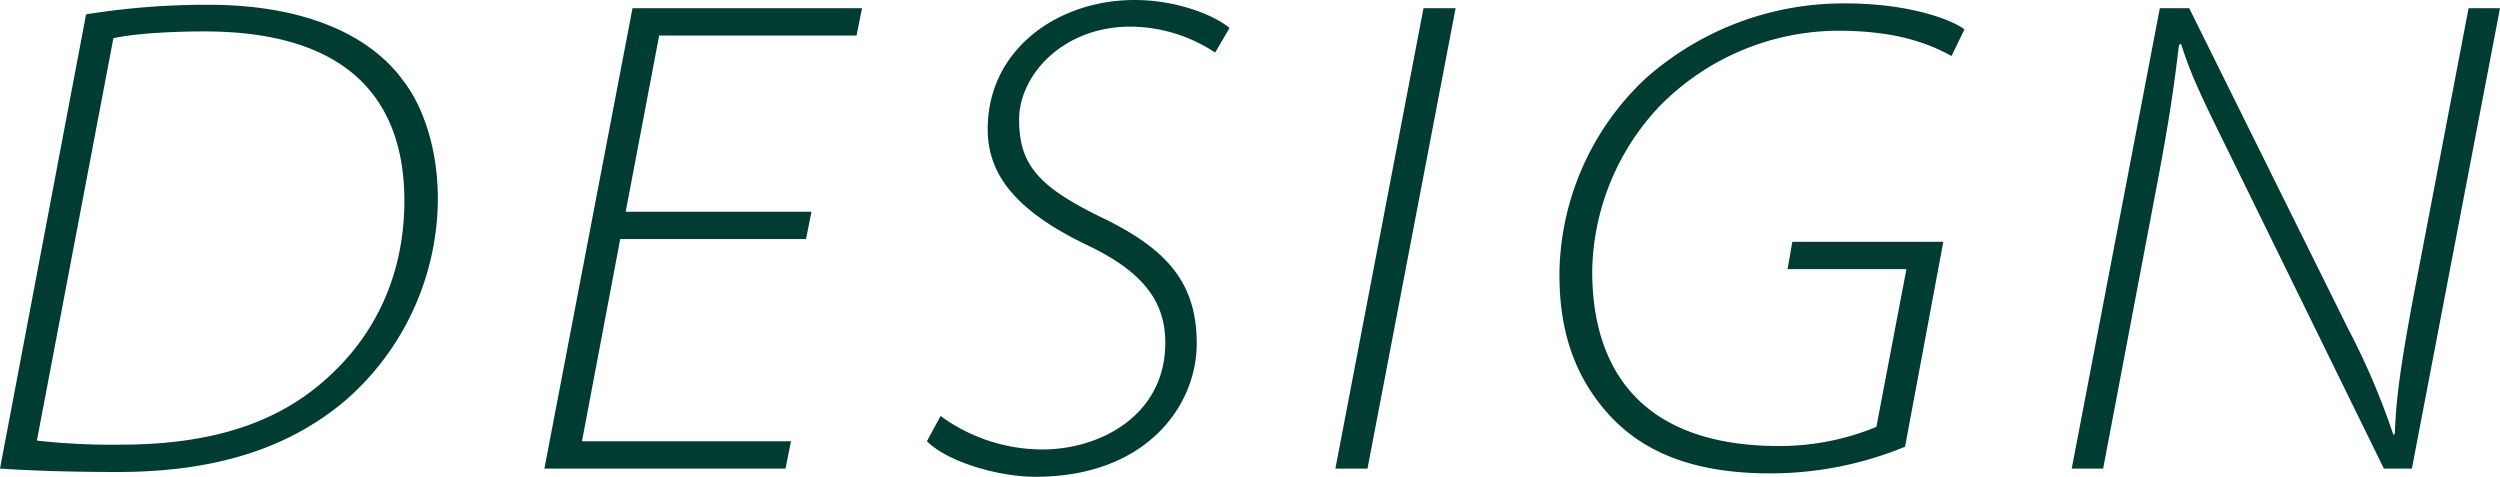
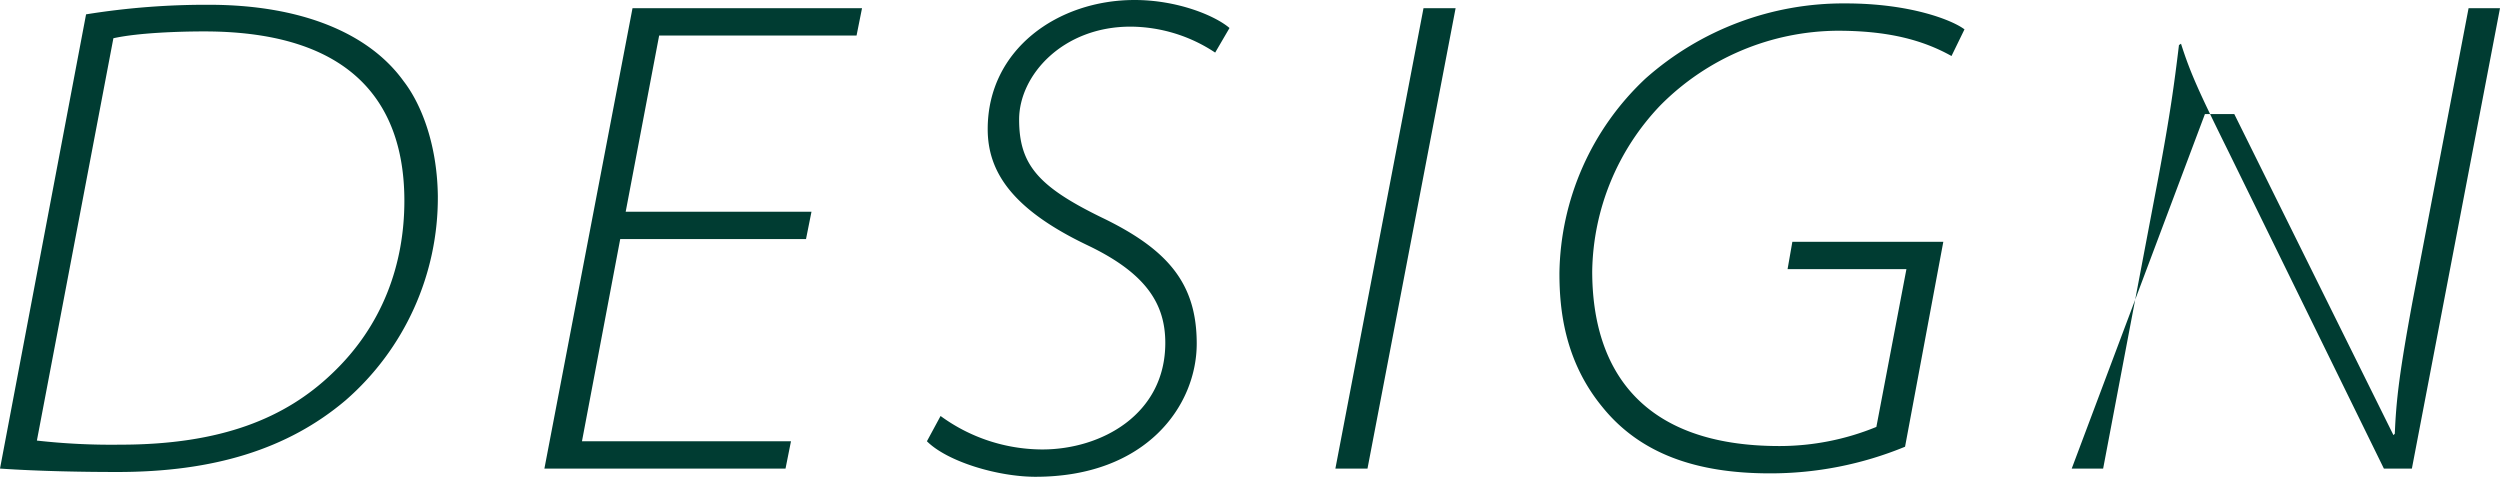
<svg xmlns="http://www.w3.org/2000/svg" width="439.2" height="83.76" viewBox="0 0 439.2 83.76">
  <defs>
    <style>
      .cls-1 {
        fill: #003c32;
      }
    </style>
  </defs>
-   <path id="パス_1808" data-name="パス 1808" class="cls-1" d="M5.88,0c7.08.48,14.88.6,20.64.6C43.32.6,56.4-3.36,66.6-12A47.2,47.2,0,0,0,82.8-47.88c-.12-9.48-3.12-16.44-6-20.16-6.12-8.52-18.12-13.44-34.2-13.44A132.675,132.675,0,0,0,21-79.8ZM25.8-75.6c4.32-.96,11.52-1.2,15.96-1.2,27.84,0,35.16,14.52,35.16,29.76,0,11.16-3.84,21.96-12.72,30.36C56.04-8.88,44.76-4.2,27-4.2a117.385,117.385,0,0,1-14.64-.72ZM148.44-45.12H115.8l5.88-30.96h34.68l.96-4.8H117L101.52,0h42.36l.96-4.8H108.12l6.72-35.52h32.64ZM168.72-4.8c3.6,3.6,12.48,6.24,19.08,6.24,19.44,0,28.32-12.48,28.32-23.4,0-10.56-5.04-16.56-16.8-22.2-11.04-5.4-14.4-9.24-14.4-17.16,0-7.8,7.68-16.32,19.56-16.32a27.077,27.077,0,0,1,14.88,4.56l2.52-4.32c-2.52-2.16-9.12-4.92-16.68-4.92-13.44,0-25.8,8.64-25.8,22.68,0,7.44,4.2,14.04,17.52,20.4,10.32,4.92,13.68,10.32,13.68,17.16,0,12.6-11.28,18.72-21.6,18.72a30.371,30.371,0,0,1-17.88-5.88Zm87.24-76.08L240.48,0h5.64L261.6-80.88Zm91.32,41.04H320.76l-.84,4.8H340.8L335.52-7.32a44.823,44.823,0,0,1-17.04,3.36c-24,0-32.88-13.2-32.88-30.72a43.066,43.066,0,0,1,12-29.16,44.252,44.252,0,0,1,31.08-13.08c8.76,0,14.88,1.56,20.04,4.44L351-77.16c-2.04-1.56-9.36-4.56-20.88-4.56a52.365,52.365,0,0,0-35.16,13.2,47.731,47.731,0,0,0-15.12,34.2c0,6.24.84,15.36,7.56,23.52C294-2.64,303.84.84,316.8.84a62.016,62.016,0,0,0,23.76-4.68ZM375.36,0l9.72-51.24c2.04-10.92,2.76-16.2,3.6-23.16l.36-.24c1.68,5.28,3.24,8.64,8.4,19.08L424.68,0h4.92l15.48-80.88h-5.52L429.72-29.4c-2.28,12.36-2.88,17.28-3.12,23.28l-.24.24a125.532,125.532,0,0,0-7.92-18.6l-27.96-56.4h-5.16L369.84,0Z" transform="translate(-5.88 82.32)" />
+   <path id="パス_1808" data-name="パス 1808" class="cls-1" d="M5.88,0c7.08.48,14.88.6,20.64.6C43.32.6,56.4-3.36,66.6-12A47.2,47.2,0,0,0,82.8-47.88c-.12-9.48-3.12-16.44-6-20.16-6.12-8.52-18.12-13.44-34.2-13.44A132.675,132.675,0,0,0,21-79.8ZM25.8-75.6c4.32-.96,11.52-1.2,15.96-1.2,27.84,0,35.16,14.52,35.16,29.76,0,11.16-3.84,21.96-12.72,30.36C56.04-8.88,44.76-4.2,27-4.2a117.385,117.385,0,0,1-14.64-.72ZM148.44-45.12H115.8l5.88-30.96h34.68l.96-4.8H117L101.52,0h42.36l.96-4.8H108.12l6.72-35.52h32.64ZM168.72-4.8c3.6,3.6,12.48,6.24,19.08,6.24,19.44,0,28.32-12.48,28.32-23.4,0-10.56-5.04-16.56-16.8-22.2-11.04-5.4-14.4-9.24-14.4-17.16,0-7.8,7.68-16.32,19.56-16.32a27.077,27.077,0,0,1,14.88,4.56l2.52-4.32c-2.52-2.16-9.12-4.92-16.68-4.92-13.44,0-25.8,8.64-25.8,22.68,0,7.44,4.2,14.04,17.52,20.4,10.32,4.92,13.68,10.32,13.68,17.16,0,12.6-11.28,18.72-21.6,18.72a30.371,30.371,0,0,1-17.88-5.88Zm87.24-76.08L240.48,0h5.64L261.6-80.88Zm91.32,41.04H320.76l-.84,4.8H340.8L335.52-7.32a44.823,44.823,0,0,1-17.04,3.36c-24,0-32.88-13.2-32.88-30.72a43.066,43.066,0,0,1,12-29.16,44.252,44.252,0,0,1,31.08-13.08c8.76,0,14.88,1.56,20.04,4.44L351-77.16c-2.04-1.56-9.36-4.56-20.88-4.56a52.365,52.365,0,0,0-35.16,13.2,47.731,47.731,0,0,0-15.12,34.2c0,6.24.84,15.36,7.56,23.52C294-2.64,303.84.84,316.8.84a62.016,62.016,0,0,0,23.76-4.68ZM375.36,0l9.72-51.24c2.04-10.92,2.76-16.2,3.6-23.16l.36-.24c1.68,5.28,3.24,8.64,8.4,19.08L424.68,0h4.92l15.48-80.88h-5.52L429.72-29.4c-2.28,12.36-2.88,17.28-3.12,23.28l-.24.24l-27.96-56.4h-5.16L369.84,0Z" transform="translate(-5.88 82.32)" />
</svg>